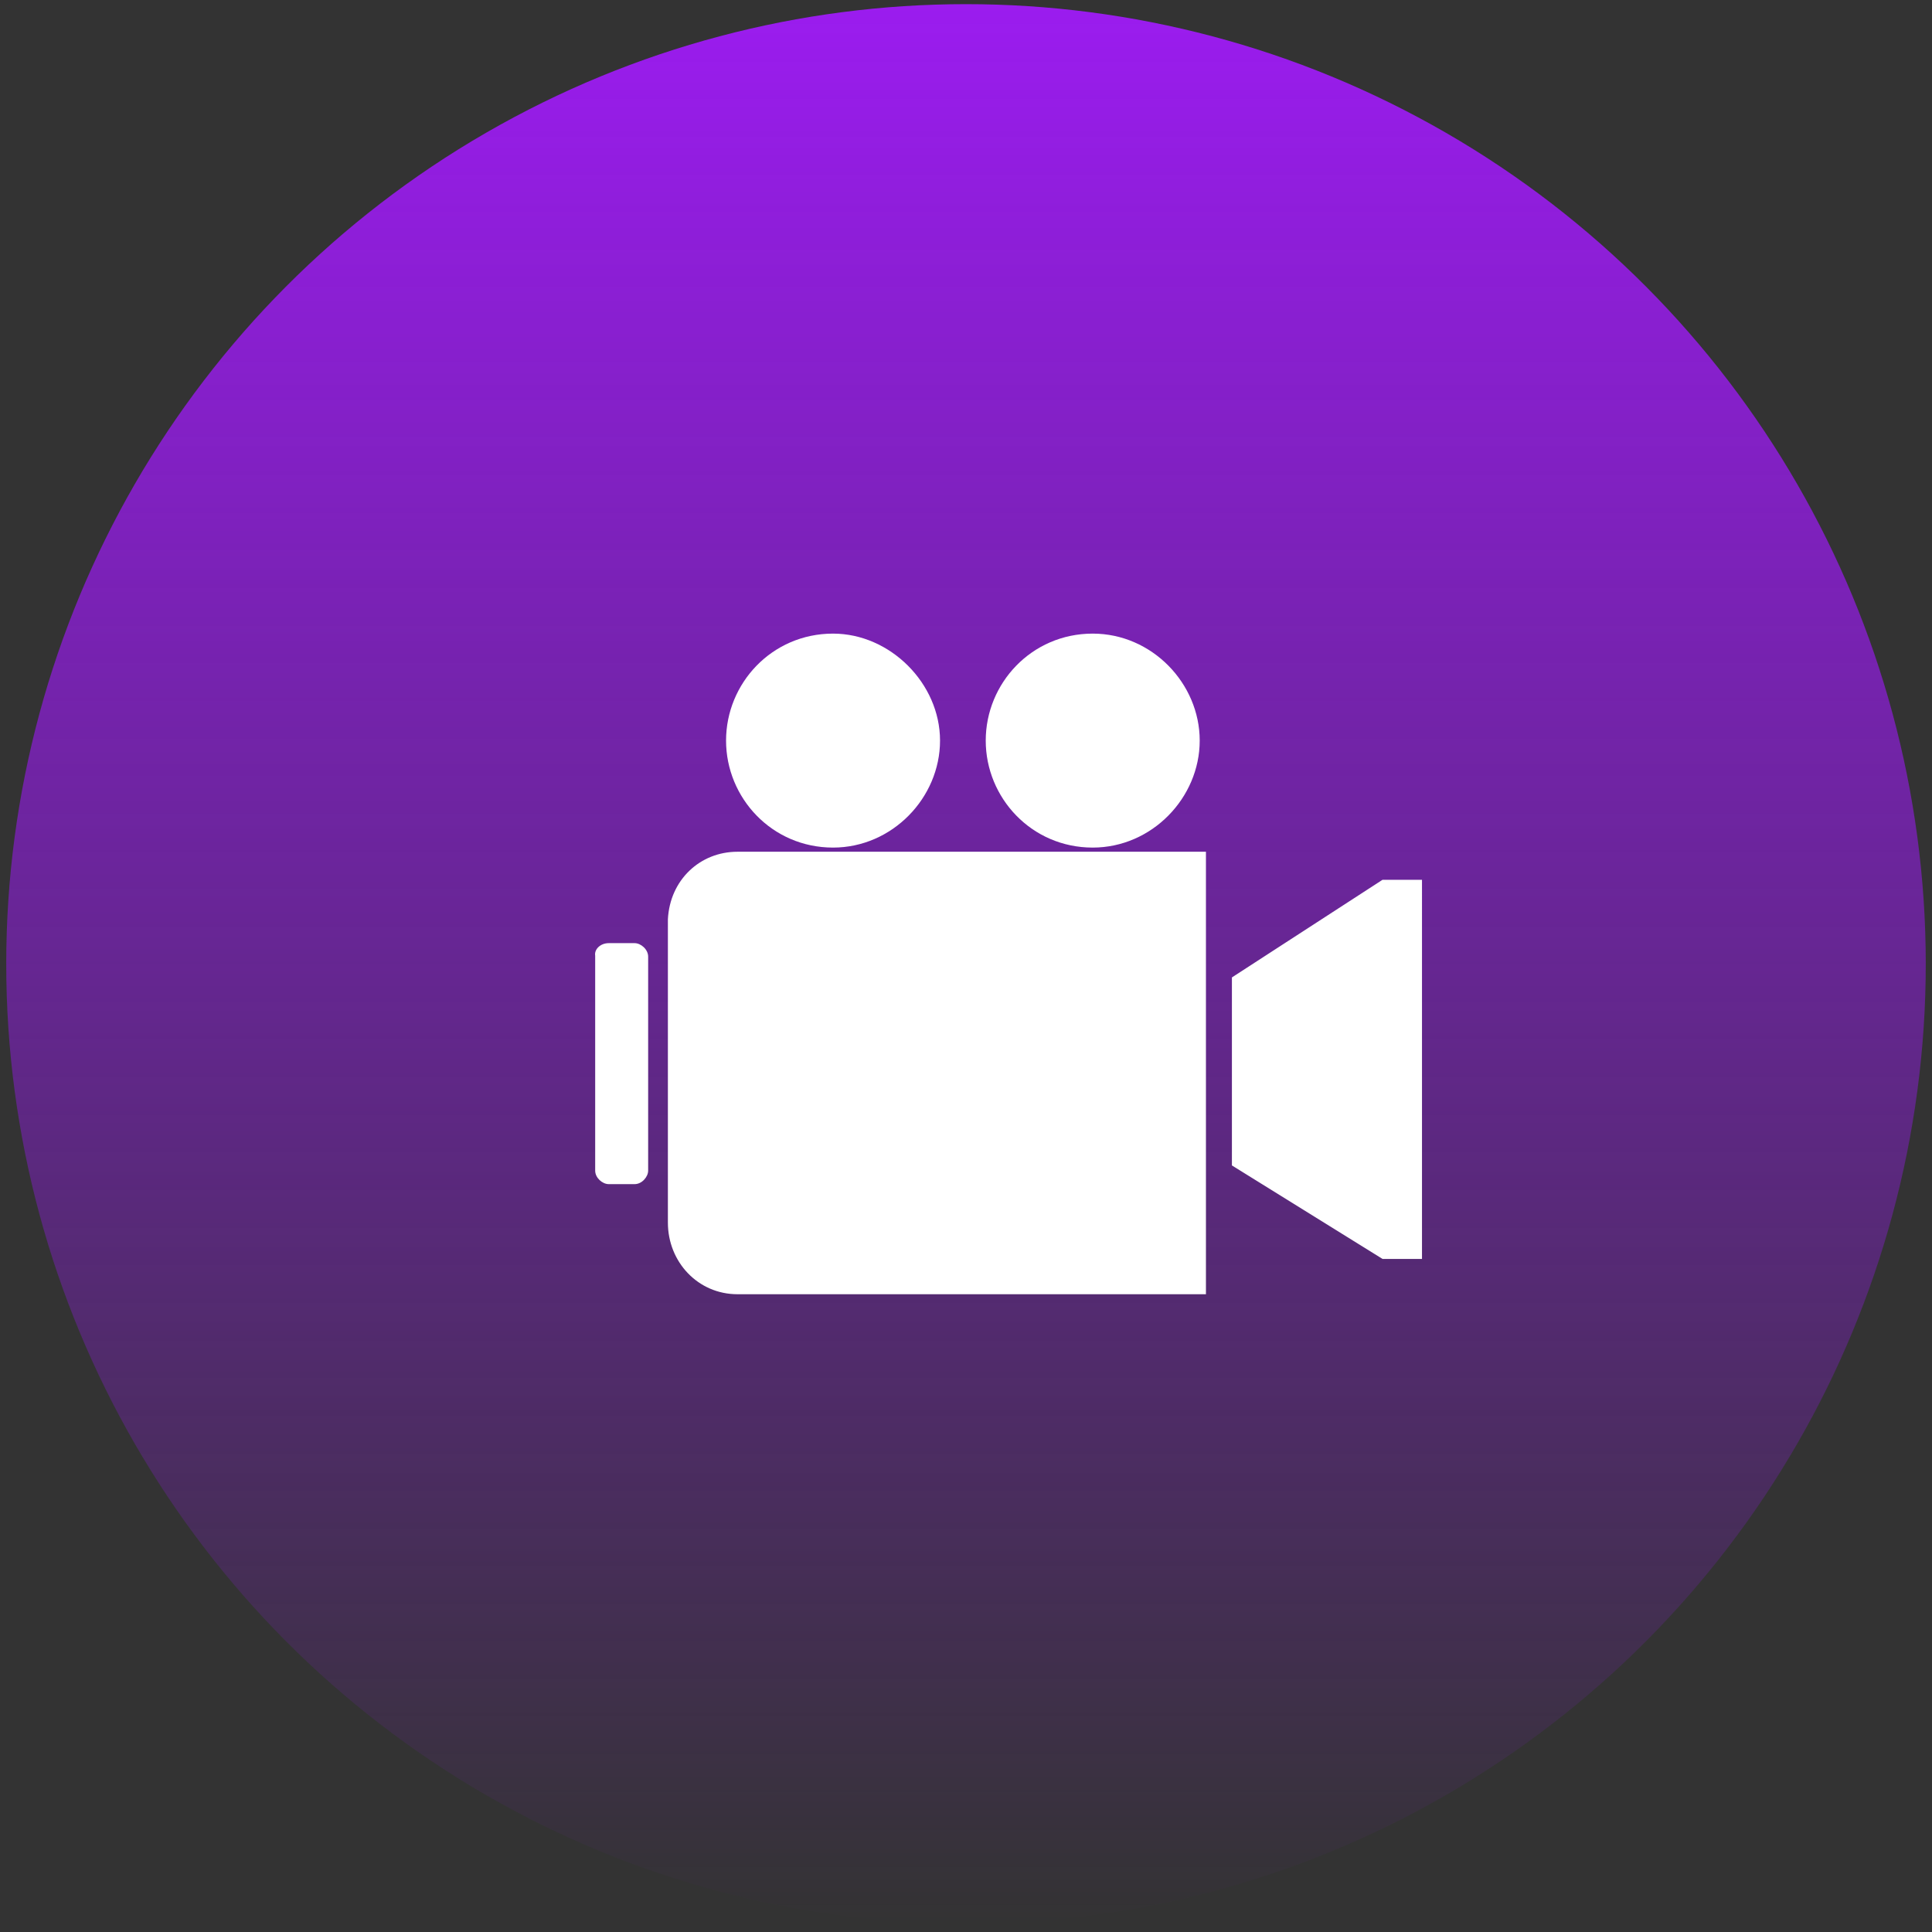
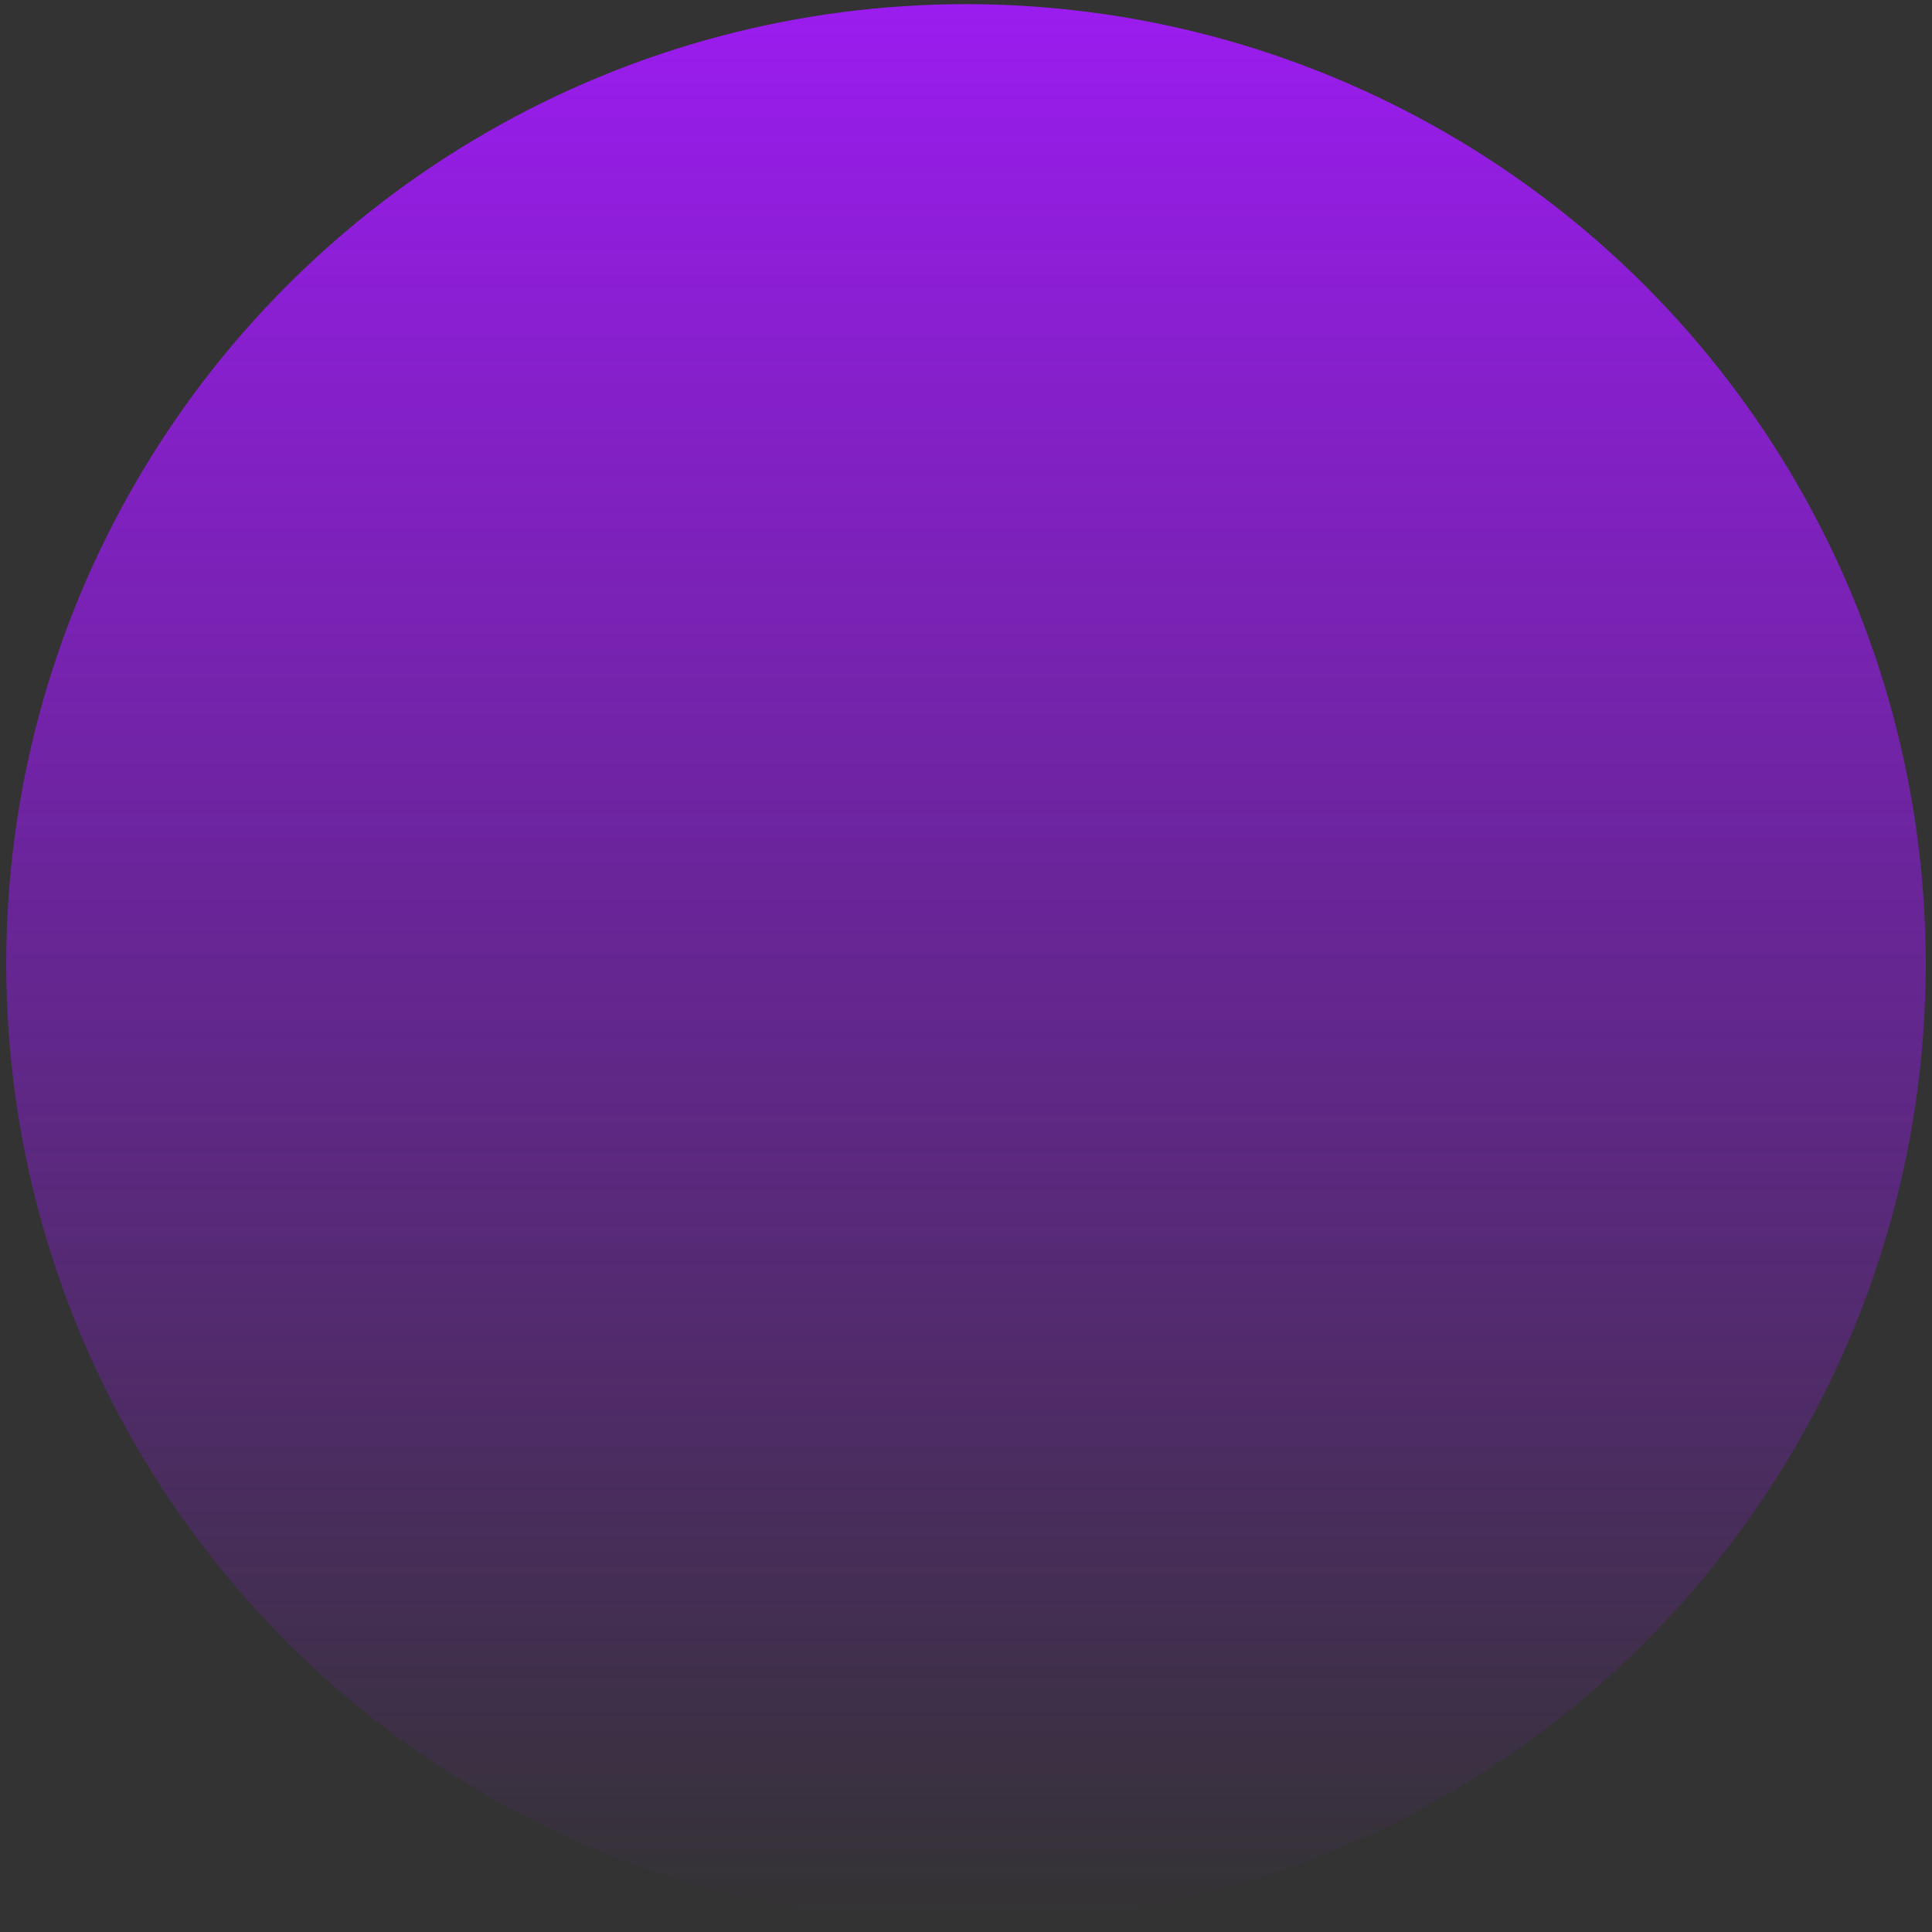
<svg xmlns="http://www.w3.org/2000/svg" xmlns:xlink="http://www.w3.org/1999/xlink" id="Слой_1" x="0px" y="0px" viewBox="0 0 186 186" style="enable-background:new 0 0 186 186;" xml:space="preserve">
  <rect x="0" y="0" width="186" height="186" fill="#333333" stroke="none" />
  <style type="text/css"> .st0{fill:url(#SVGID_1_);} .st1{clip-path:url(#SVGID_3_);} .st2{fill-rule:evenodd;clip-rule:evenodd;fill:#FFFFFF;} </style>
  <g>
    <linearGradient id="SVGID_1_" gradientUnits="userSpaceOnUse" x1="93" y1="186.79" x2="93" y2="2.079" gradientTransform="matrix(1 0 0 -1 0 187.276)">
      <stop offset="0" style="stop-color:#9B1CEF" />
      <stop offset="1" style="stop-color:#9616F2;stop-opacity:0" />
    </linearGradient>
    <circle class="st0" cx="93" cy="92.8" r="92.4" />
    <g>
      <defs>
        <rect id="SVGID_2_" x="57.2" y="61" width="79.7" height="63.6" />
      </defs>
      <clipPath id="SVGID_3_">
        <use xlink:href="#SVGID_2_" style="overflow:visible;" />
      </clipPath>
      <g class="st1">
-         <path class="st2" d="M71,82h45.1v42.6H96.4h-3.1h-5h-3.1H71c-3.8,0-6.7-3.1-6.7-6.9V88.5C64.5,84.7,67.4,82,71,82z M105.2,61 c-5.9,0-10.3,4.8-10.3,10.3s4.4,10.3,10.3,10.3c5.7,0,10.3-4.8,10.3-10.3S110.9,61,105.2,61z M80.2,61c-5.9,0-10.3,4.8-10.3,10.3 s4.4,10.3,10.3,10.3c5.7,0,10.3-4.8,10.3-10.3S85.7,61,80.2,61z M58.6,90.8h2.5c0.6,0,1.3,0.6,1.3,1.3v20.6 c0,0.6-0.6,1.3-1.3,1.3h-2.5c-0.6,0-1.3-0.6-1.3-1.3V92C57.2,91.4,57.8,90.8,58.6,90.8z M133.1,84.7l-14.5,9.4v18.1l14.5,9h3.8 V84.7H133.1z" />
-       </g>
+         </g>
    </g>
  </g>
</svg>